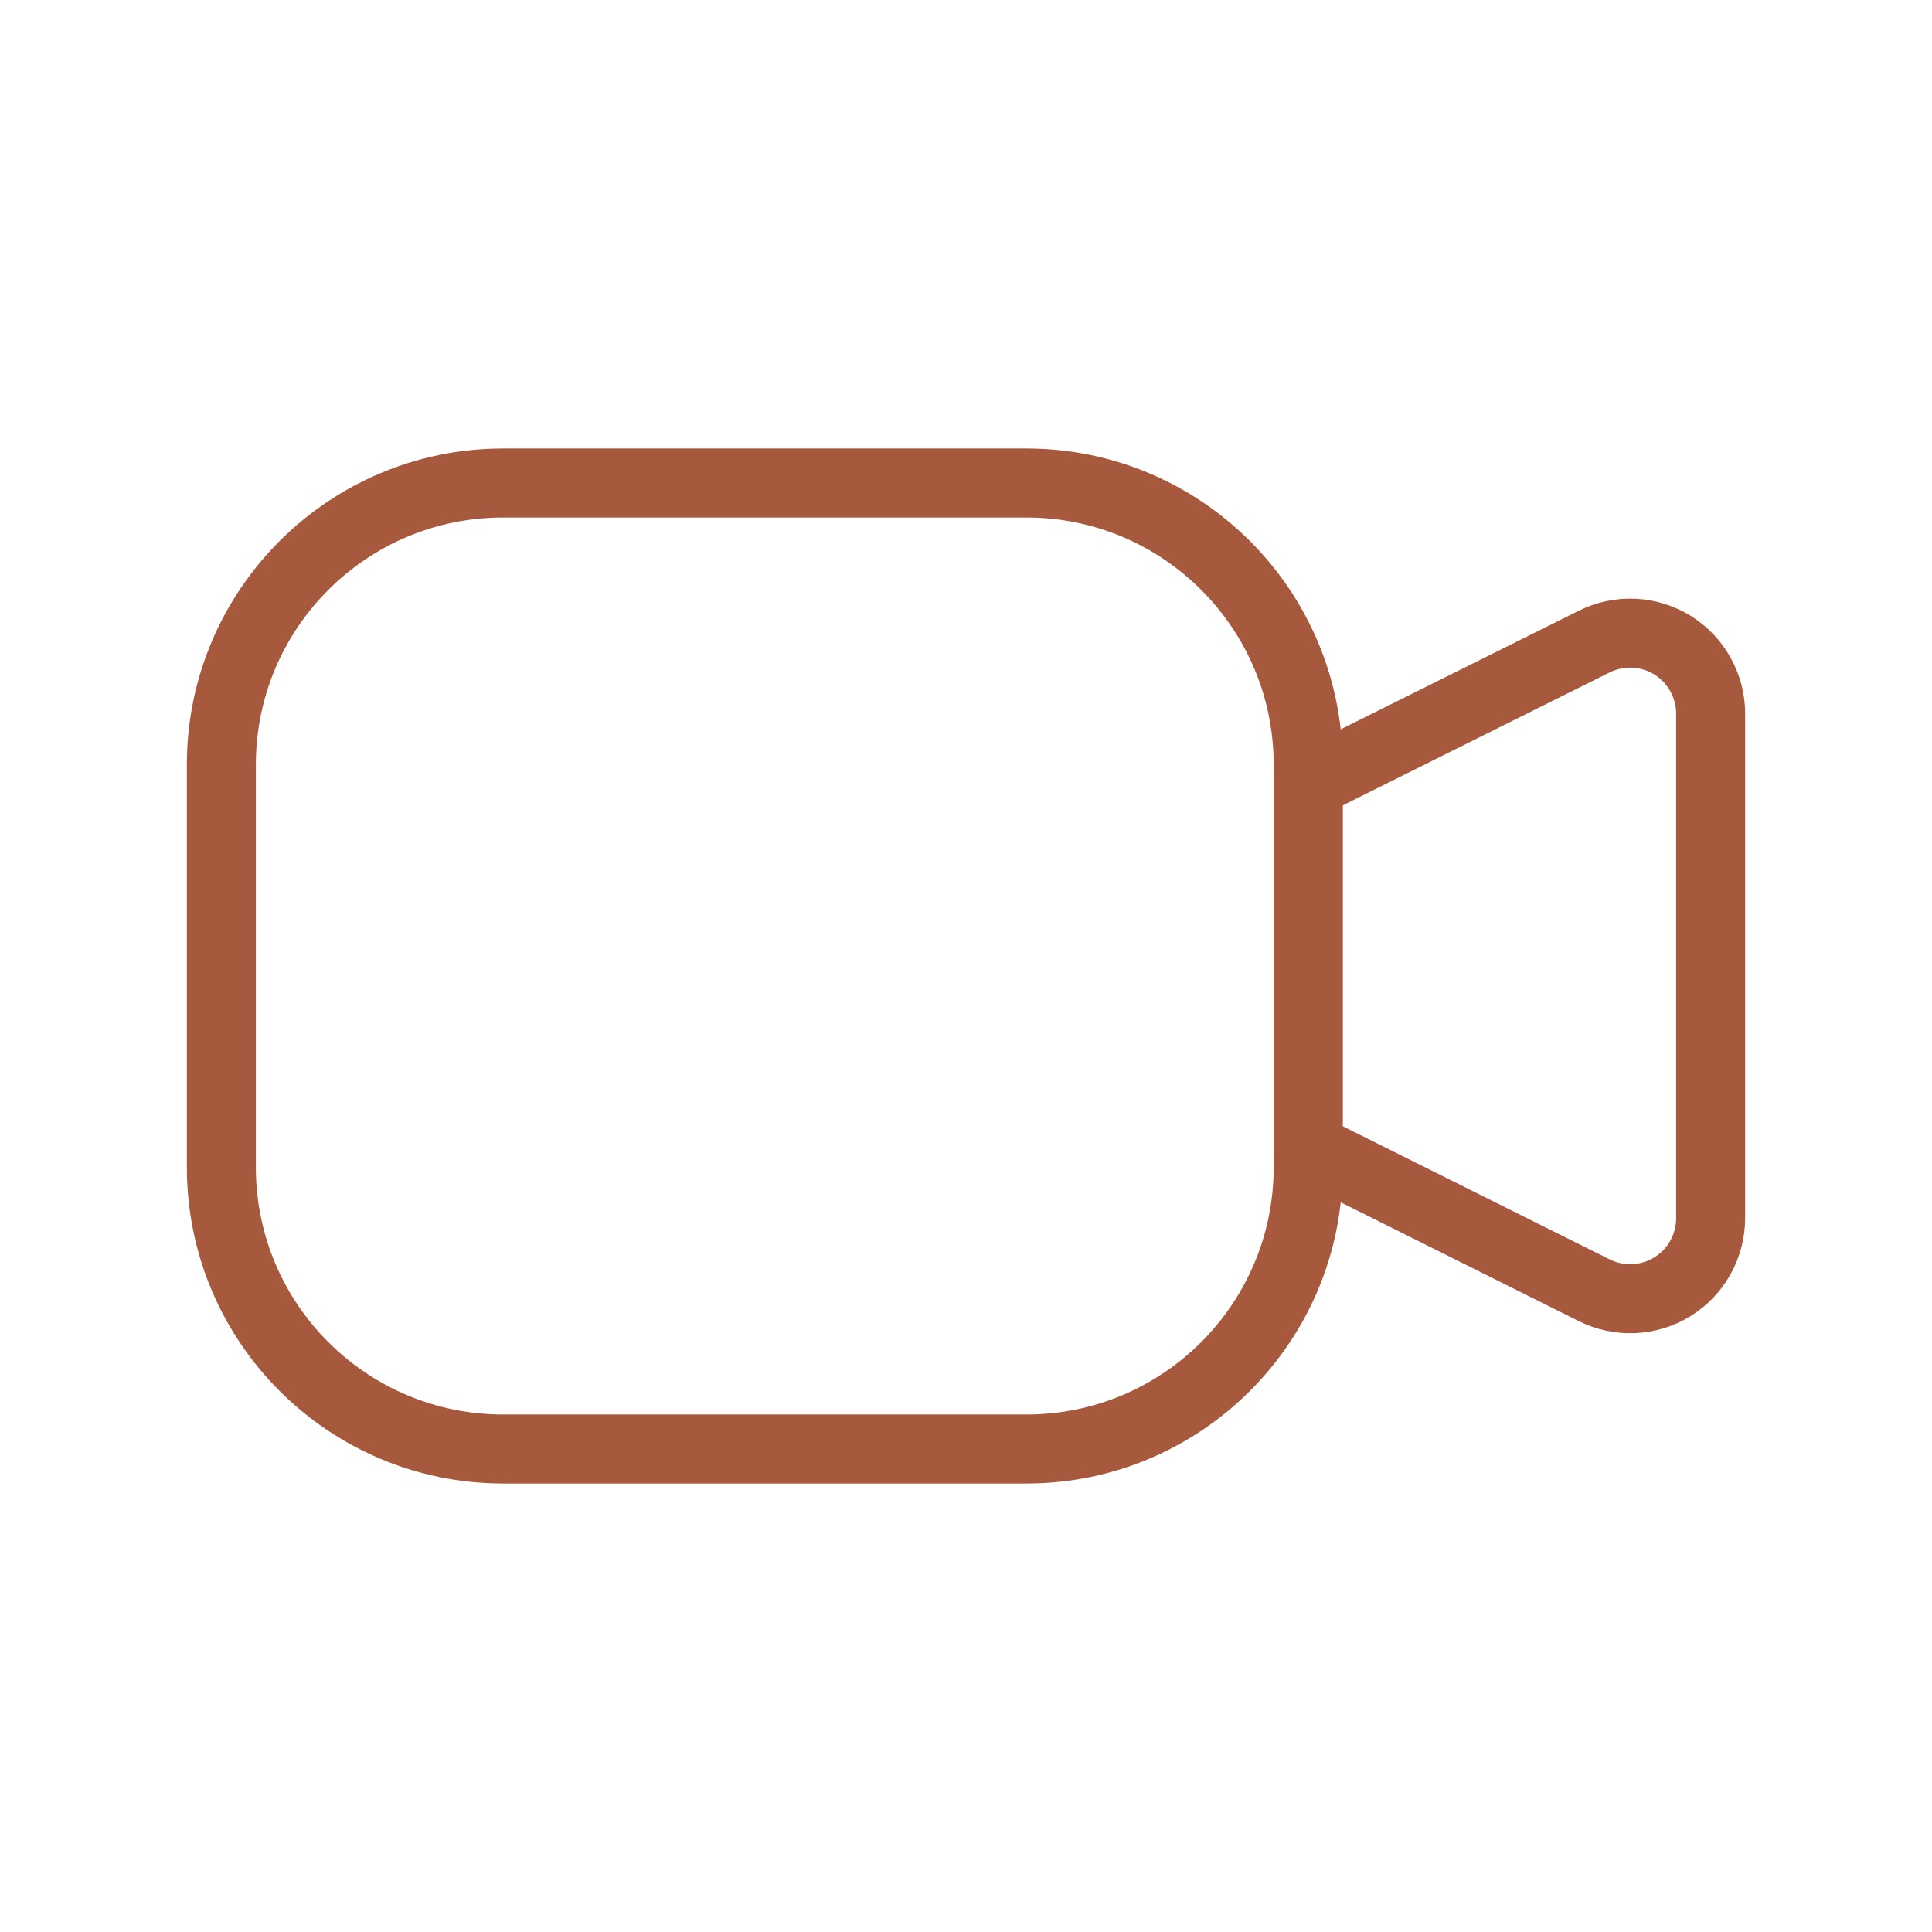
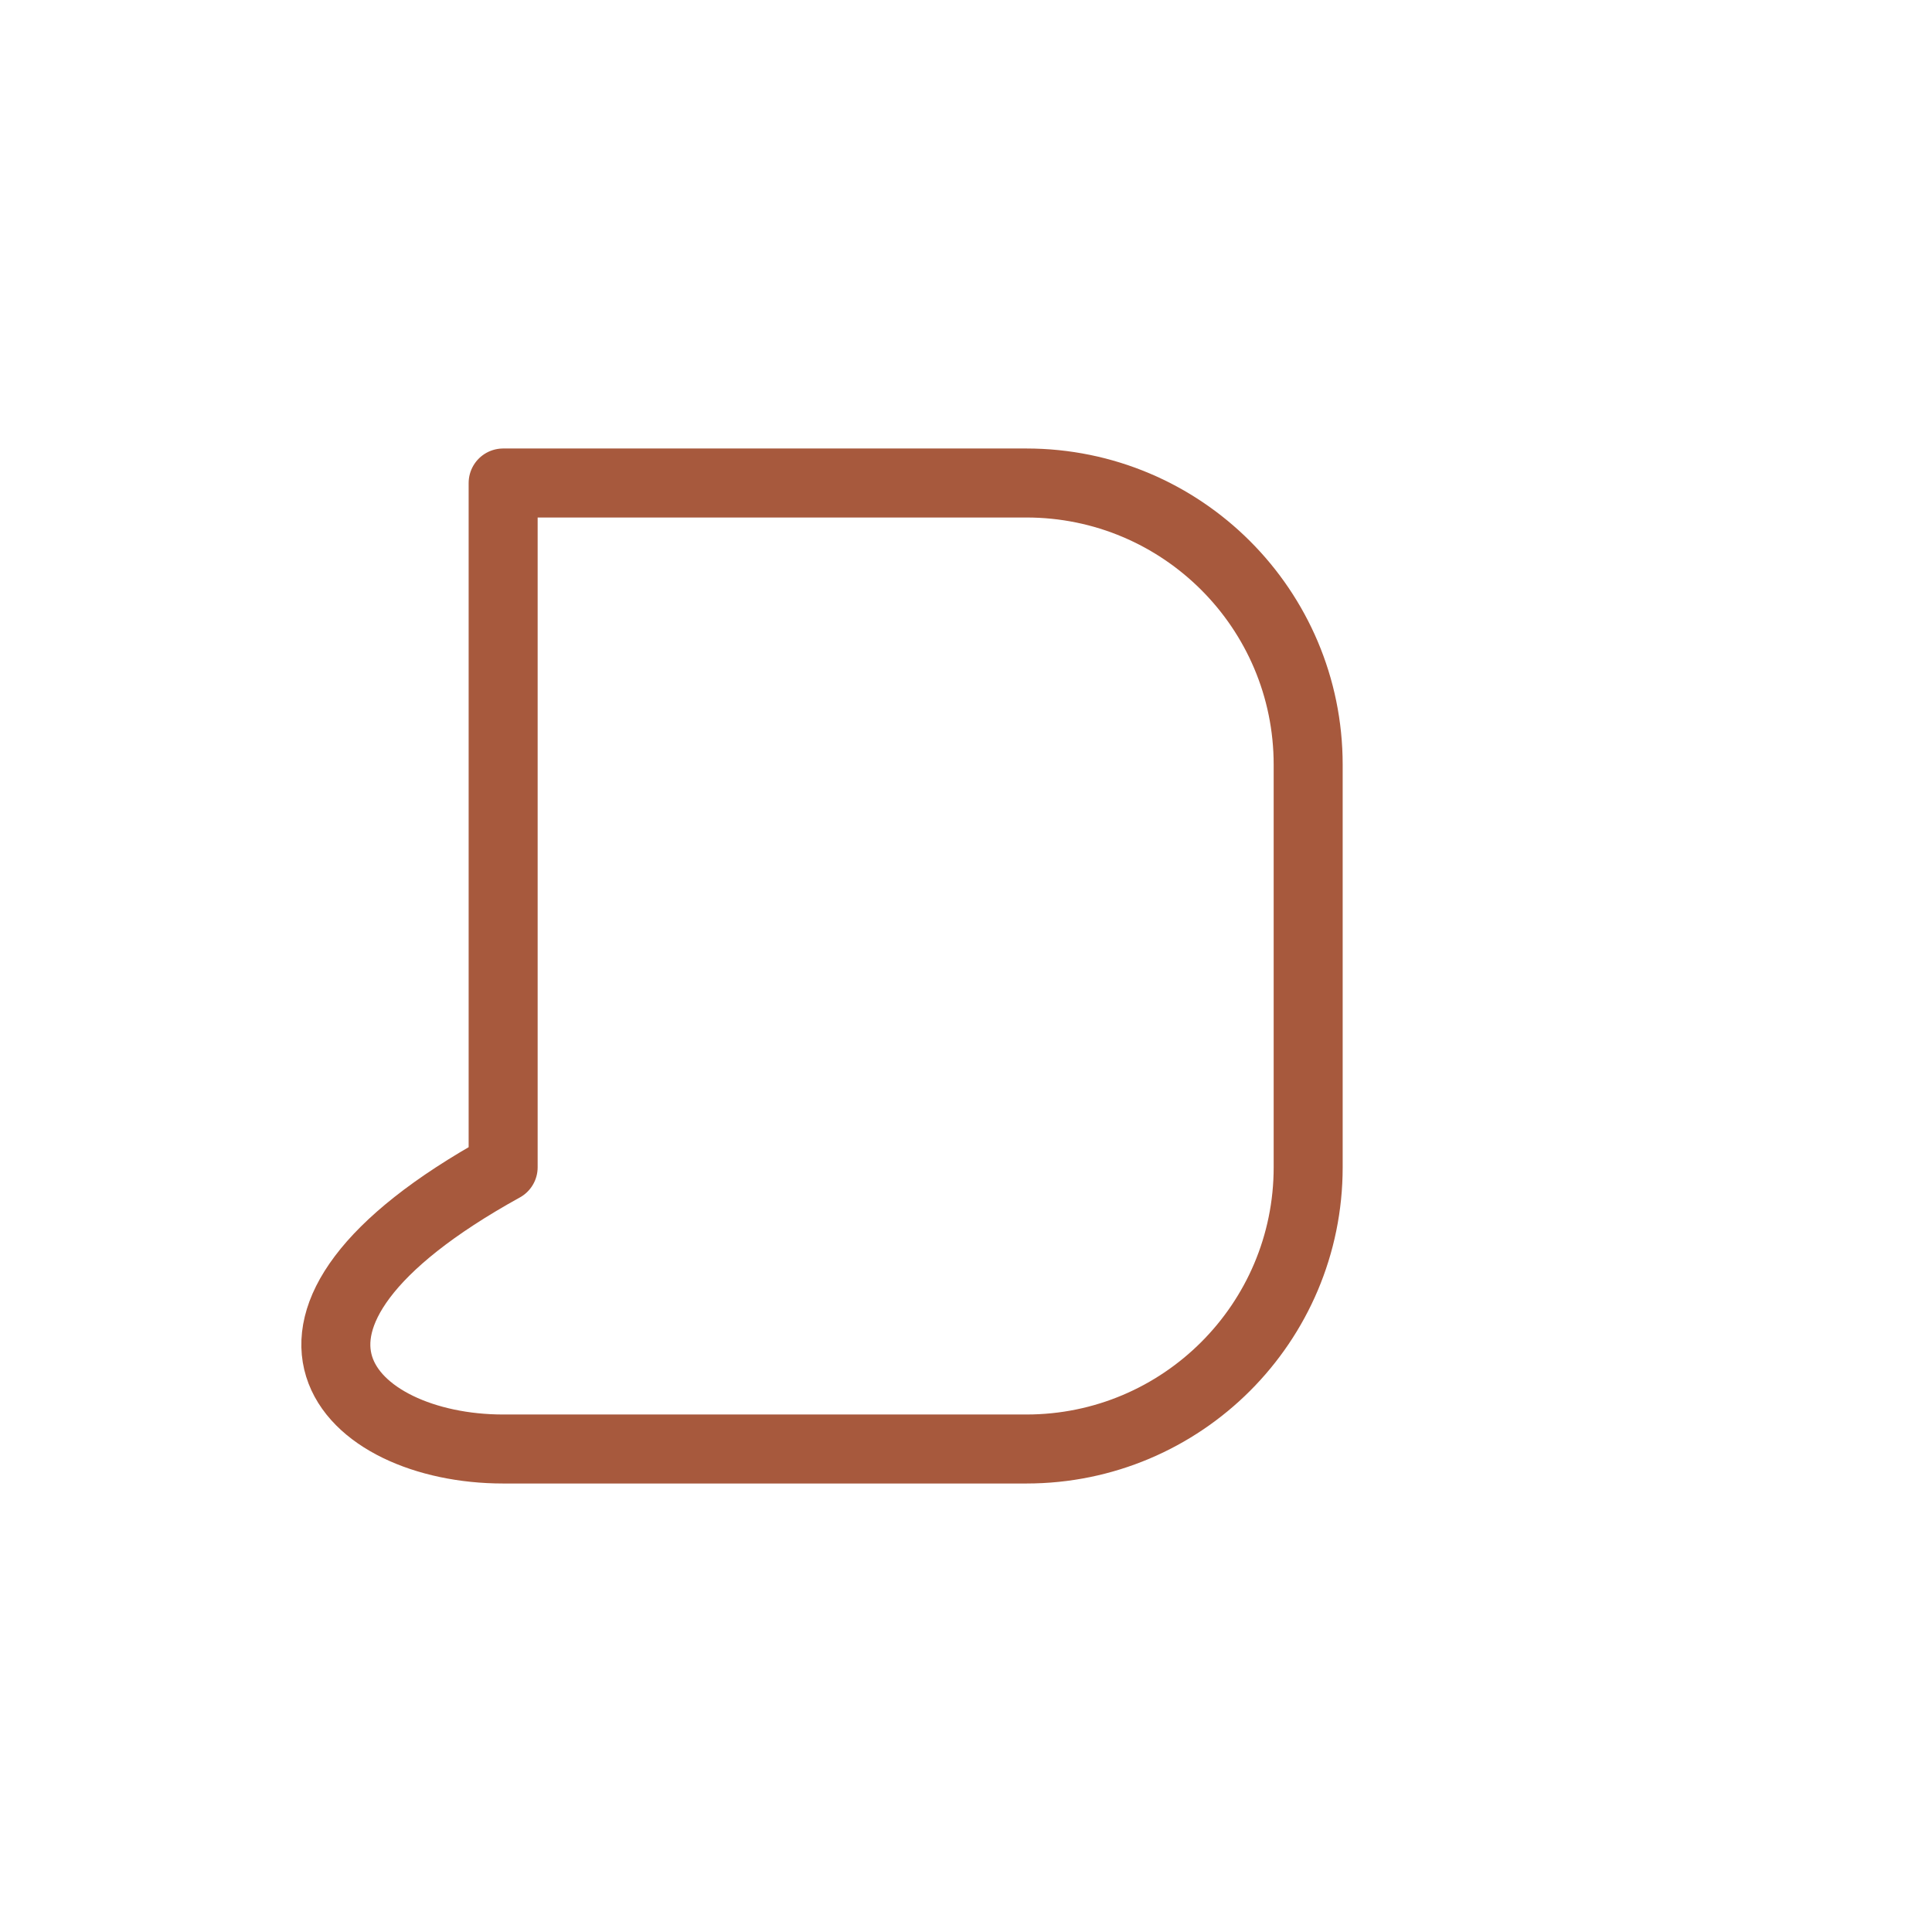
<svg xmlns="http://www.w3.org/2000/svg" width="28" height="28" viewBox="0 0 28 28" fill="none">
-   <path d="M14.875 7H7.292C5.037 7 3.208 8.828 3.208 11.083V16.917C3.208 19.172 5.037 21 7.292 21H14.875C17.13 21 18.959 19.172 18.959 16.917V11.083C18.959 8.828 17.13 7 14.875 7Z" stroke="#A7593D" stroke-linecap="round" stroke-linejoin="round" />
-   <path d="M18.959 11.363L23.105 9.298C23.283 9.21 23.48 9.168 23.679 9.177C23.877 9.186 24.07 9.246 24.239 9.35C24.408 9.455 24.548 9.601 24.644 9.775C24.741 9.948 24.792 10.144 24.792 10.342V17.655C24.792 17.854 24.741 18.05 24.644 18.223C24.548 18.397 24.408 18.543 24.239 18.648C24.07 18.753 23.877 18.812 23.678 18.821C23.479 18.83 23.282 18.788 23.104 18.699L18.959 16.631V11.363Z" stroke="#A7593D" stroke-linecap="round" stroke-linejoin="round" />
+   <path d="M14.875 7H7.292V16.917C3.208 19.172 5.037 21 7.292 21H14.875C17.13 21 18.959 19.172 18.959 16.917V11.083C18.959 8.828 17.13 7 14.875 7Z" stroke="#A7593D" stroke-linecap="round" stroke-linejoin="round" />
</svg>